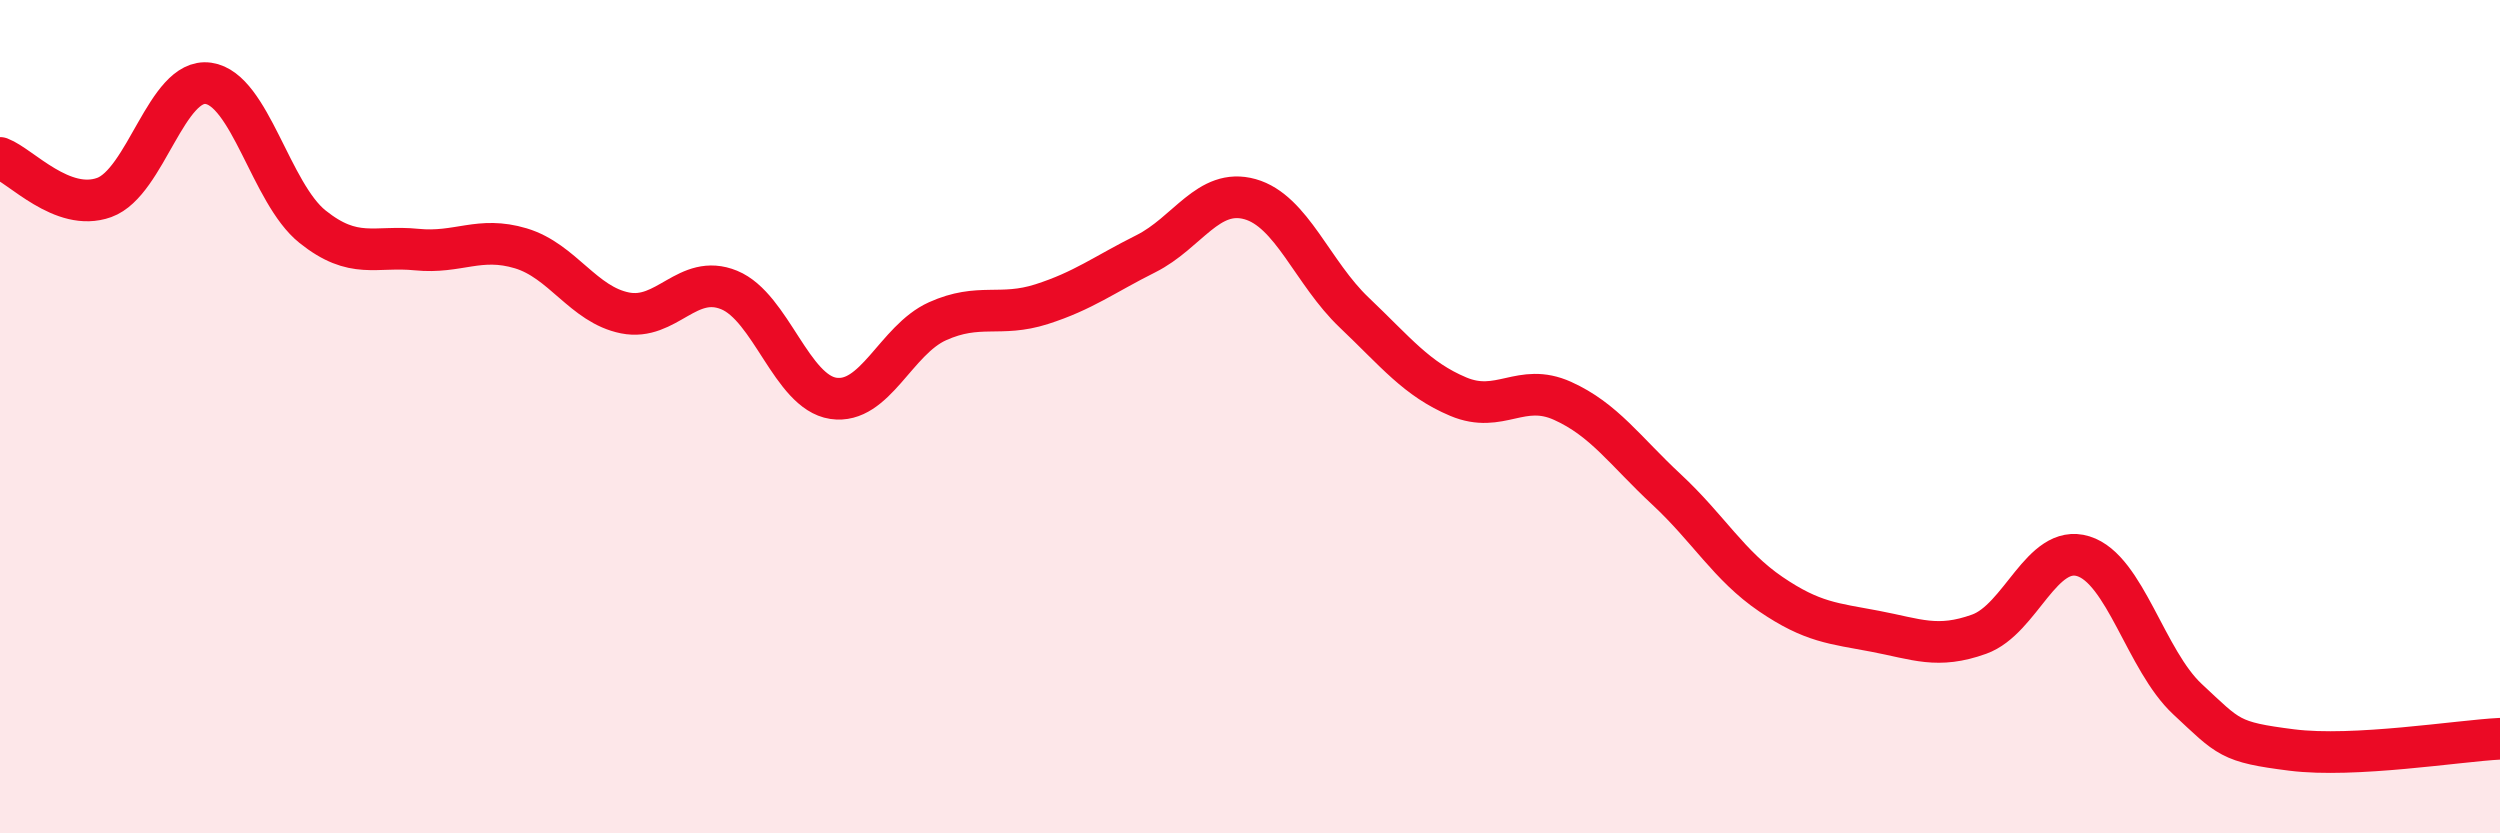
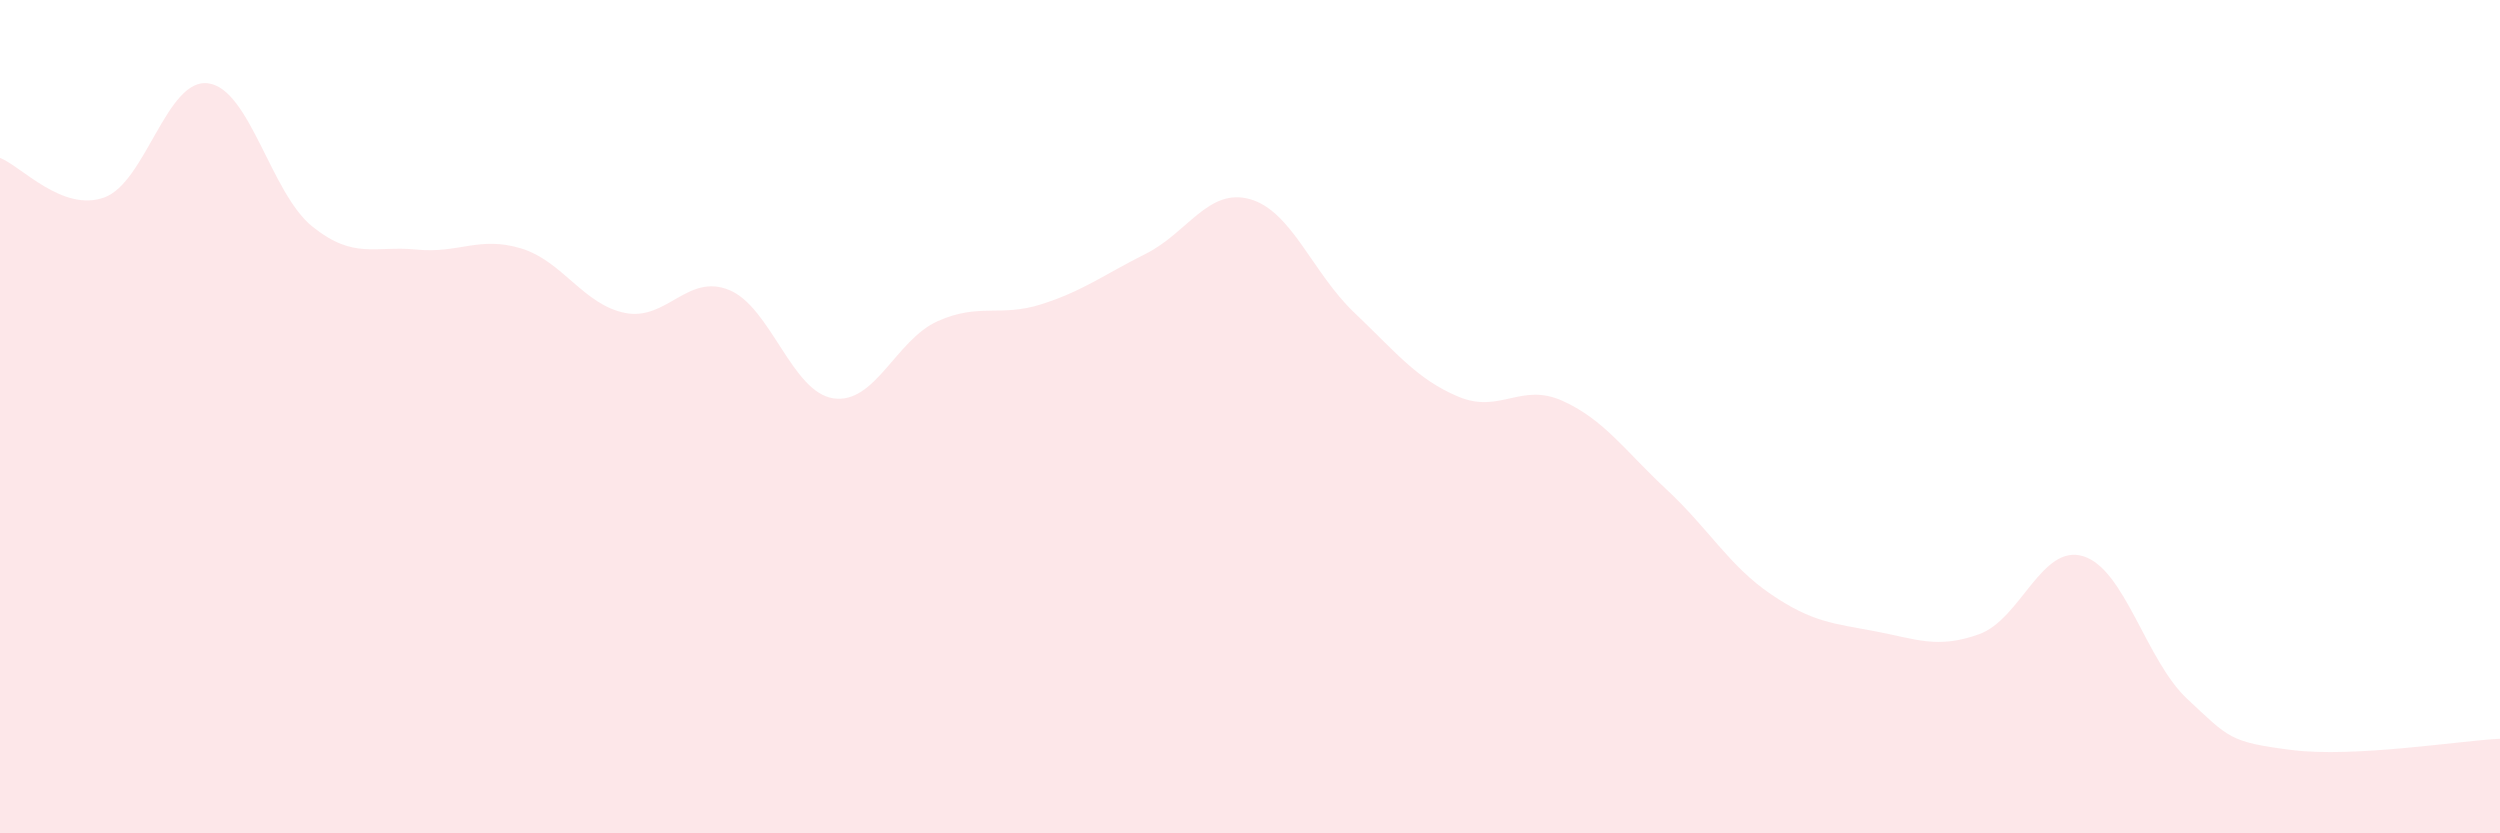
<svg xmlns="http://www.w3.org/2000/svg" width="60" height="20" viewBox="0 0 60 20">
  <path d="M 0,3.79 C 0.5,3.98 1.5,5.1 2.5,4.74 C 3.5,4.38 4,1.86 5,2 C 6,2.14 6.5,4.64 7.5,5.44 C 8.5,6.24 9,5.89 10,5.99 C 11,6.09 11.5,5.66 12.5,5.96 C 13.5,6.26 14,7.31 15,7.51 C 16,7.71 16.5,6.55 17.5,6.96 C 18.5,7.37 19,9.41 20,9.56 C 21,9.71 21.5,8.16 22.5,7.71 C 23.5,7.26 24,7.62 25,7.3 C 26,6.98 26.5,6.59 27.5,6.09 C 28.5,5.59 29,4.5 30,4.78 C 31,5.06 31.5,6.55 32.5,7.5 C 33.5,8.45 34,9.1 35,9.52 C 36,9.94 36.5,9.17 37.5,9.62 C 38.5,10.07 39,10.82 40,11.75 C 41,12.68 41.5,13.58 42.5,14.26 C 43.5,14.94 44,14.96 45,15.15 C 46,15.34 46.5,15.58 47.5,15.22 C 48.5,14.86 49,13.04 50,13.35 C 51,13.66 51.5,15.85 52.5,16.78 C 53.5,17.71 53.5,17.81 55,18 C 56.5,18.19 59,17.78 60,17.73L60 20L0 20Z" fill="#EB0A25" opacity="0.1" stroke-linecap="round" stroke-linejoin="round" />
-   <path d="M 0,3.79 C 0.5,3.98 1.5,5.1 2.5,4.74 C 3.5,4.38 4,1.86 5,2 C 6,2.14 6.5,4.64 7.5,5.44 C 8.5,6.24 9,5.89 10,5.99 C 11,6.09 11.5,5.66 12.5,5.96 C 13.5,6.26 14,7.31 15,7.51 C 16,7.71 16.5,6.55 17.5,6.96 C 18.5,7.37 19,9.41 20,9.56 C 21,9.71 21.5,8.16 22.5,7.71 C 23.5,7.26 24,7.62 25,7.3 C 26,6.98 26.5,6.59 27.5,6.09 C 28.5,5.59 29,4.5 30,4.78 C 31,5.06 31.5,6.55 32.5,7.5 C 33.5,8.45 34,9.1 35,9.52 C 36,9.94 36.5,9.17 37.5,9.62 C 38.5,10.07 39,10.82 40,11.75 C 41,12.68 41.5,13.58 42.5,14.26 C 43.5,14.94 44,14.96 45,15.15 C 46,15.34 46.5,15.58 47.5,15.22 C 48.5,14.86 49,13.04 50,13.35 C 51,13.66 51.5,15.85 52.5,16.78 C 53.5,17.71 53.5,17.81 55,18 C 56.5,18.19 59,17.78 60,17.73" stroke="#EB0A25" stroke-width="1" fill="none" stroke-linecap="round" stroke-linejoin="round" />
</svg>